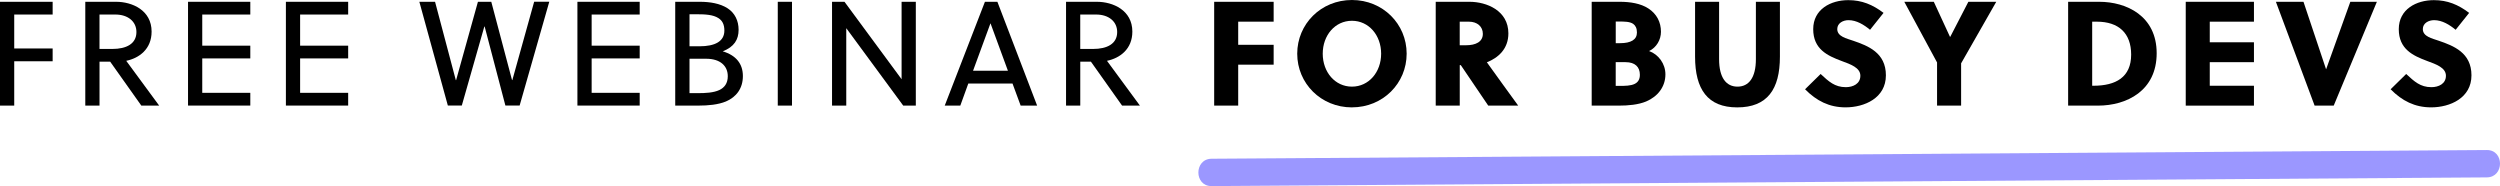
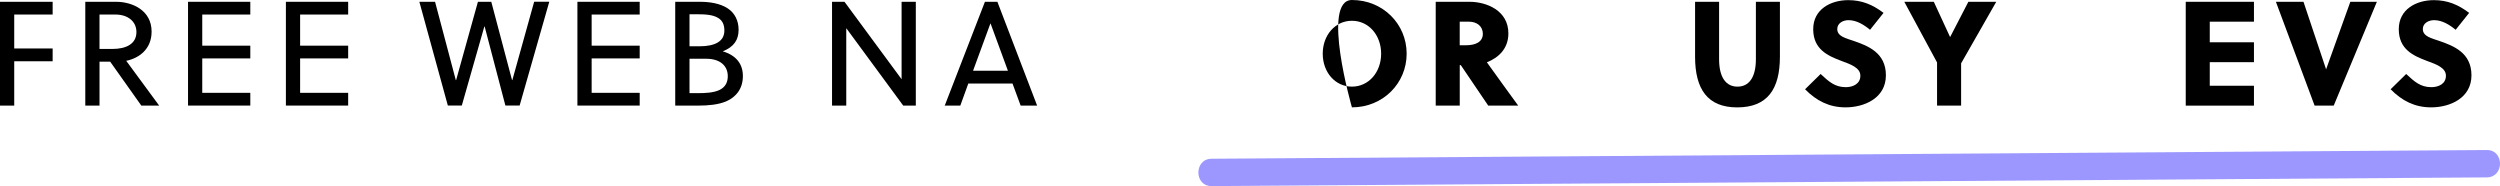
<svg xmlns="http://www.w3.org/2000/svg" id="bg" viewBox="0 0 892.81 66.46">
  <defs>
    <style>
      .cls-1 {
        fill: #9b97ff;
      }
    </style>
  </defs>
  <g>
    <path d="m5.08,21.87v15.84H0V.64h18.8v4.55H5.08v12.13h13.72v4.55H5.08Z" />
    <path d="m50.47,37.71l-11.12-15.68h-3.81v15.68h-5.08V.64h11.02c5.67,0,12.66,2.97,12.66,10.65,0,6.3-4.5,9.48-9.06,10.43l11.76,15.99h-6.36ZM41.2,5.19h-5.67v12.29h4.61c4.93,0,8.58-1.8,8.58-6.04,0-3.76-3.02-6.25-7.52-6.25Z" />
    <path d="m67.15,37.71V.64h22.24v4.55h-17.16v11.12h17.16v4.55h-17.16v12.29h17.16v4.55h-22.24Z" />
    <path d="m102.1,37.71V.64h22.24v4.55h-17.16v11.12h17.16v4.55h-17.16v12.29h17.16v4.55h-22.24Z" />
    <path d="m182.86,28.6h.11l7.79-27.97h5.4l-10.59,37.07h-5.08l-7.41-28.23h-.11l-8.05,28.23h-4.98L149.76.64h5.61l7.41,27.97h.11l7.79-27.97h4.77l7.41,27.97Z" />
    <path d="m206.21,37.71V.64h22.24v4.55h-17.16v11.12h17.16v4.55h-17.16v12.29h17.16v4.55h-22.24Z" />
    <path d="m241.16.64h8.84c3.5,0,7.15.58,9.85,2.33,2.6,1.69,3.92,4.45,3.92,7.68,0,3.5-1.59,6.09-5.67,7.68,4.77,1.43,7.2,4.45,7.2,8.84s-2.33,7.47-6.04,9.06c-2.81,1.17-6.41,1.48-9.75,1.48h-8.37V.64Zm15.41,5.83c-1.91-1.22-4.61-1.38-7.79-1.38h-2.54v11.44h3.55c5.56,0,8.9-1.75,8.9-5.61,0-2.28-.79-3.6-2.12-4.45Zm-4.4,14.51h-5.93v12.29h2.81c3.07,0,5.77-.16,7.84-1.11,1.8-.85,3.02-2.38,3.02-4.93,0-3.71-2.7-6.25-7.73-6.25Z" />
-     <path d="m277.76,37.71V.64h5.08v37.07h-5.08Z" />
    <path d="m322.56,37.71l-20.34-27.65v27.65h-5.08V.64h4.45l20.39,27.65V.64h5.08v37.07h-4.5Z" />
    <path d="m364.5,37.71l-2.91-7.89h-15.78l-2.86,7.89h-5.56L351.74.64h4.45l14.19,37.07h-5.88Zm-17-12.45h12.45l-6.2-16.89h-.05l-6.2,16.89Z" />
-     <path d="m400.72,37.71l-11.12-15.68h-3.81v15.68h-5.08V.64h11.02c5.67,0,12.66,2.97,12.66,10.65,0,6.3-4.5,9.48-9.06,10.43l11.76,15.99h-6.36Zm-9.27-32.52h-5.67v12.29h4.61c4.93,0,8.58-1.8,8.58-6.04,0-3.76-3.02-6.25-7.52-6.25Z" />
-     <path d="m442.19,23.09v14.62h-8.58V.64h21.24v7.1h-12.66v8.26h12.66v7.1h-12.66Z" />
-     <path d="m482.81,38.35c-11.07,0-19.54-8.58-19.54-19.17S471.74,0,482.81,0s19.54,8.58,19.54,19.17-8.47,19.17-19.54,19.17Zm0-30.93c-6.04,0-10.43,5.19-10.43,11.76s4.4,11.76,10.43,11.76,10.43-5.19,10.43-11.76-4.4-11.76-10.43-11.76Z" />
+     <path d="m482.81,38.35S471.74,0,482.81,0s19.54,8.58,19.54,19.17-8.47,19.17-19.54,19.17Zm0-30.93c-6.04,0-10.43,5.19-10.43,11.76s4.4,11.76,10.43,11.76,10.43-5.19,10.43-11.76-4.4-11.76-10.43-11.76Z" />
    <path d="m512.72.64h12.08c6.09,0,13.88,3.12,13.88,11.28,0,5.56-3.65,8.74-7.68,10.33,3.28,4.55,8.69,12.08,11.18,15.46h-10.7l-9.8-14.46h-.37v14.46h-8.58V.64Zm8.58,15.52h2.28c3.44,0,5.98-1.22,5.98-4.08,0-2.6-2.01-4.34-4.98-4.34h-3.28v8.42Z" />
-     <path d="m568.43.64h10.12c3.6,0,7.36.58,10.12,2.38,3.02,1.96,4.5,4.93,4.5,8.32,0,2.86-1.59,5.61-4.24,6.89,3.39,1.22,5.83,4.56,5.83,8.32,0,4.45-2.75,7.94-6.89,9.69-2.81,1.17-6.41,1.48-9.75,1.48h-9.69V.64Zm8.58,14.78h1.54c3.92,0,6.04-1.27,6.04-3.81,0-1.54-.53-2.49-1.32-3.07-1.22-.85-3.12-.85-5.19-.85h-1.06v7.73Zm3.55,6.78h-3.55v8.47h1.32c1.96,0,4.08,0,5.51-.74,1.11-.58,1.8-1.54,1.8-3.23,0-2.81-1.75-4.5-5.08-4.5Z" />
    <path d="m620.39,38.35c-10.54,0-15.04-6.46-15.04-18.11V.64h8.58v20.5c0,6.62,2.54,9.8,6.57,9.8s6.57-3.18,6.57-9.8V.64h8.58v19.6c0,11.65-4.5,18.11-15.25,18.11Z" />
    <path d="m660.16,7.2c-1.96,0-4.03,1.06-4.03,3.18,0,2.7,3.34,3.34,5.72,4.18,5.24,1.8,11.65,4.24,11.65,12.34s-7.63,11.44-14.41,11.44c-5.83,0-10.38-2.33-14.46-6.46l5.56-5.46c2.86,2.65,5.03,4.71,9,4.71,2.6,0,5.19-1.22,5.19-4.08s-3.44-4.08-6.78-5.3c-4.93-1.85-10.06-4.18-10.06-11.33S653.85.05,660.05.05c4.87,0,8.69,1.59,12.61,4.55l-4.82,6.04c-2.17-1.8-4.82-3.44-7.68-3.44Z" />
    <path d="m691.77,37.71v-15.41l-11.7-21.66h10.54l5.77,12.5h.11l6.46-12.5h9.96l-12.55,21.98v15.09h-8.58Z" />
-     <path d="m738.58.64h11.12c9.64,0,20.5,4.98,20.5,18.38s-10.7,18.7-20.97,18.7h-10.65V.64Zm8.58,29.98h.48c7.94,0,13.45-3.02,13.45-11.12,0-7.68-4.5-11.76-12.23-11.76h-1.69v22.88Z" />
    <path d="m780.58,37.71V.64h24.36v7.1h-15.78v7.36h15.78v7.1h-15.78v8.42h15.78v7.1h-24.36Z" />
    <path d="m833.43,37.71h-6.83l-13.82-37.07h9.85l8.05,24.05h.05l8.63-24.05h9.48l-15.41,37.07Z" />
    <path d="m869.28,7.2c-1.96,0-4.03,1.06-4.03,3.18,0,2.7,3.34,3.34,5.72,4.18,5.24,1.8,11.65,4.24,11.65,12.34s-7.63,11.44-14.41,11.44c-5.83,0-10.38-2.33-14.46-6.46l5.56-5.46c2.86,2.65,5.03,4.71,9,4.71,2.6,0,5.19-1.22,5.19-4.08s-3.44-4.08-6.78-5.3c-4.93-1.85-10.06-4.18-10.06-11.33S862.98.05,869.18.05c4.87,0,8.69,1.59,12.61,4.55l-4.82,6.04c-2.17-1.8-4.82-3.44-7.68-3.44Z" />
  </g>
  <path class="cls-1" d="m432.69,66.46c59.39-.41,118.77-.81,178.16-1.22,59.08-.4,118.17-.81,177.25-1.21,33.33-.23,66.66-.45,99.99-.68,6.29-.04,6.3-9.82,0-9.77-59.39.41-118.77.81-178.16,1.22-59.08.4-118.17.81-177.25,1.21-33.33.23-66.66.45-99.99.68-6.29.04-6.3,9.82,0,9.77h0Z" />
</svg>